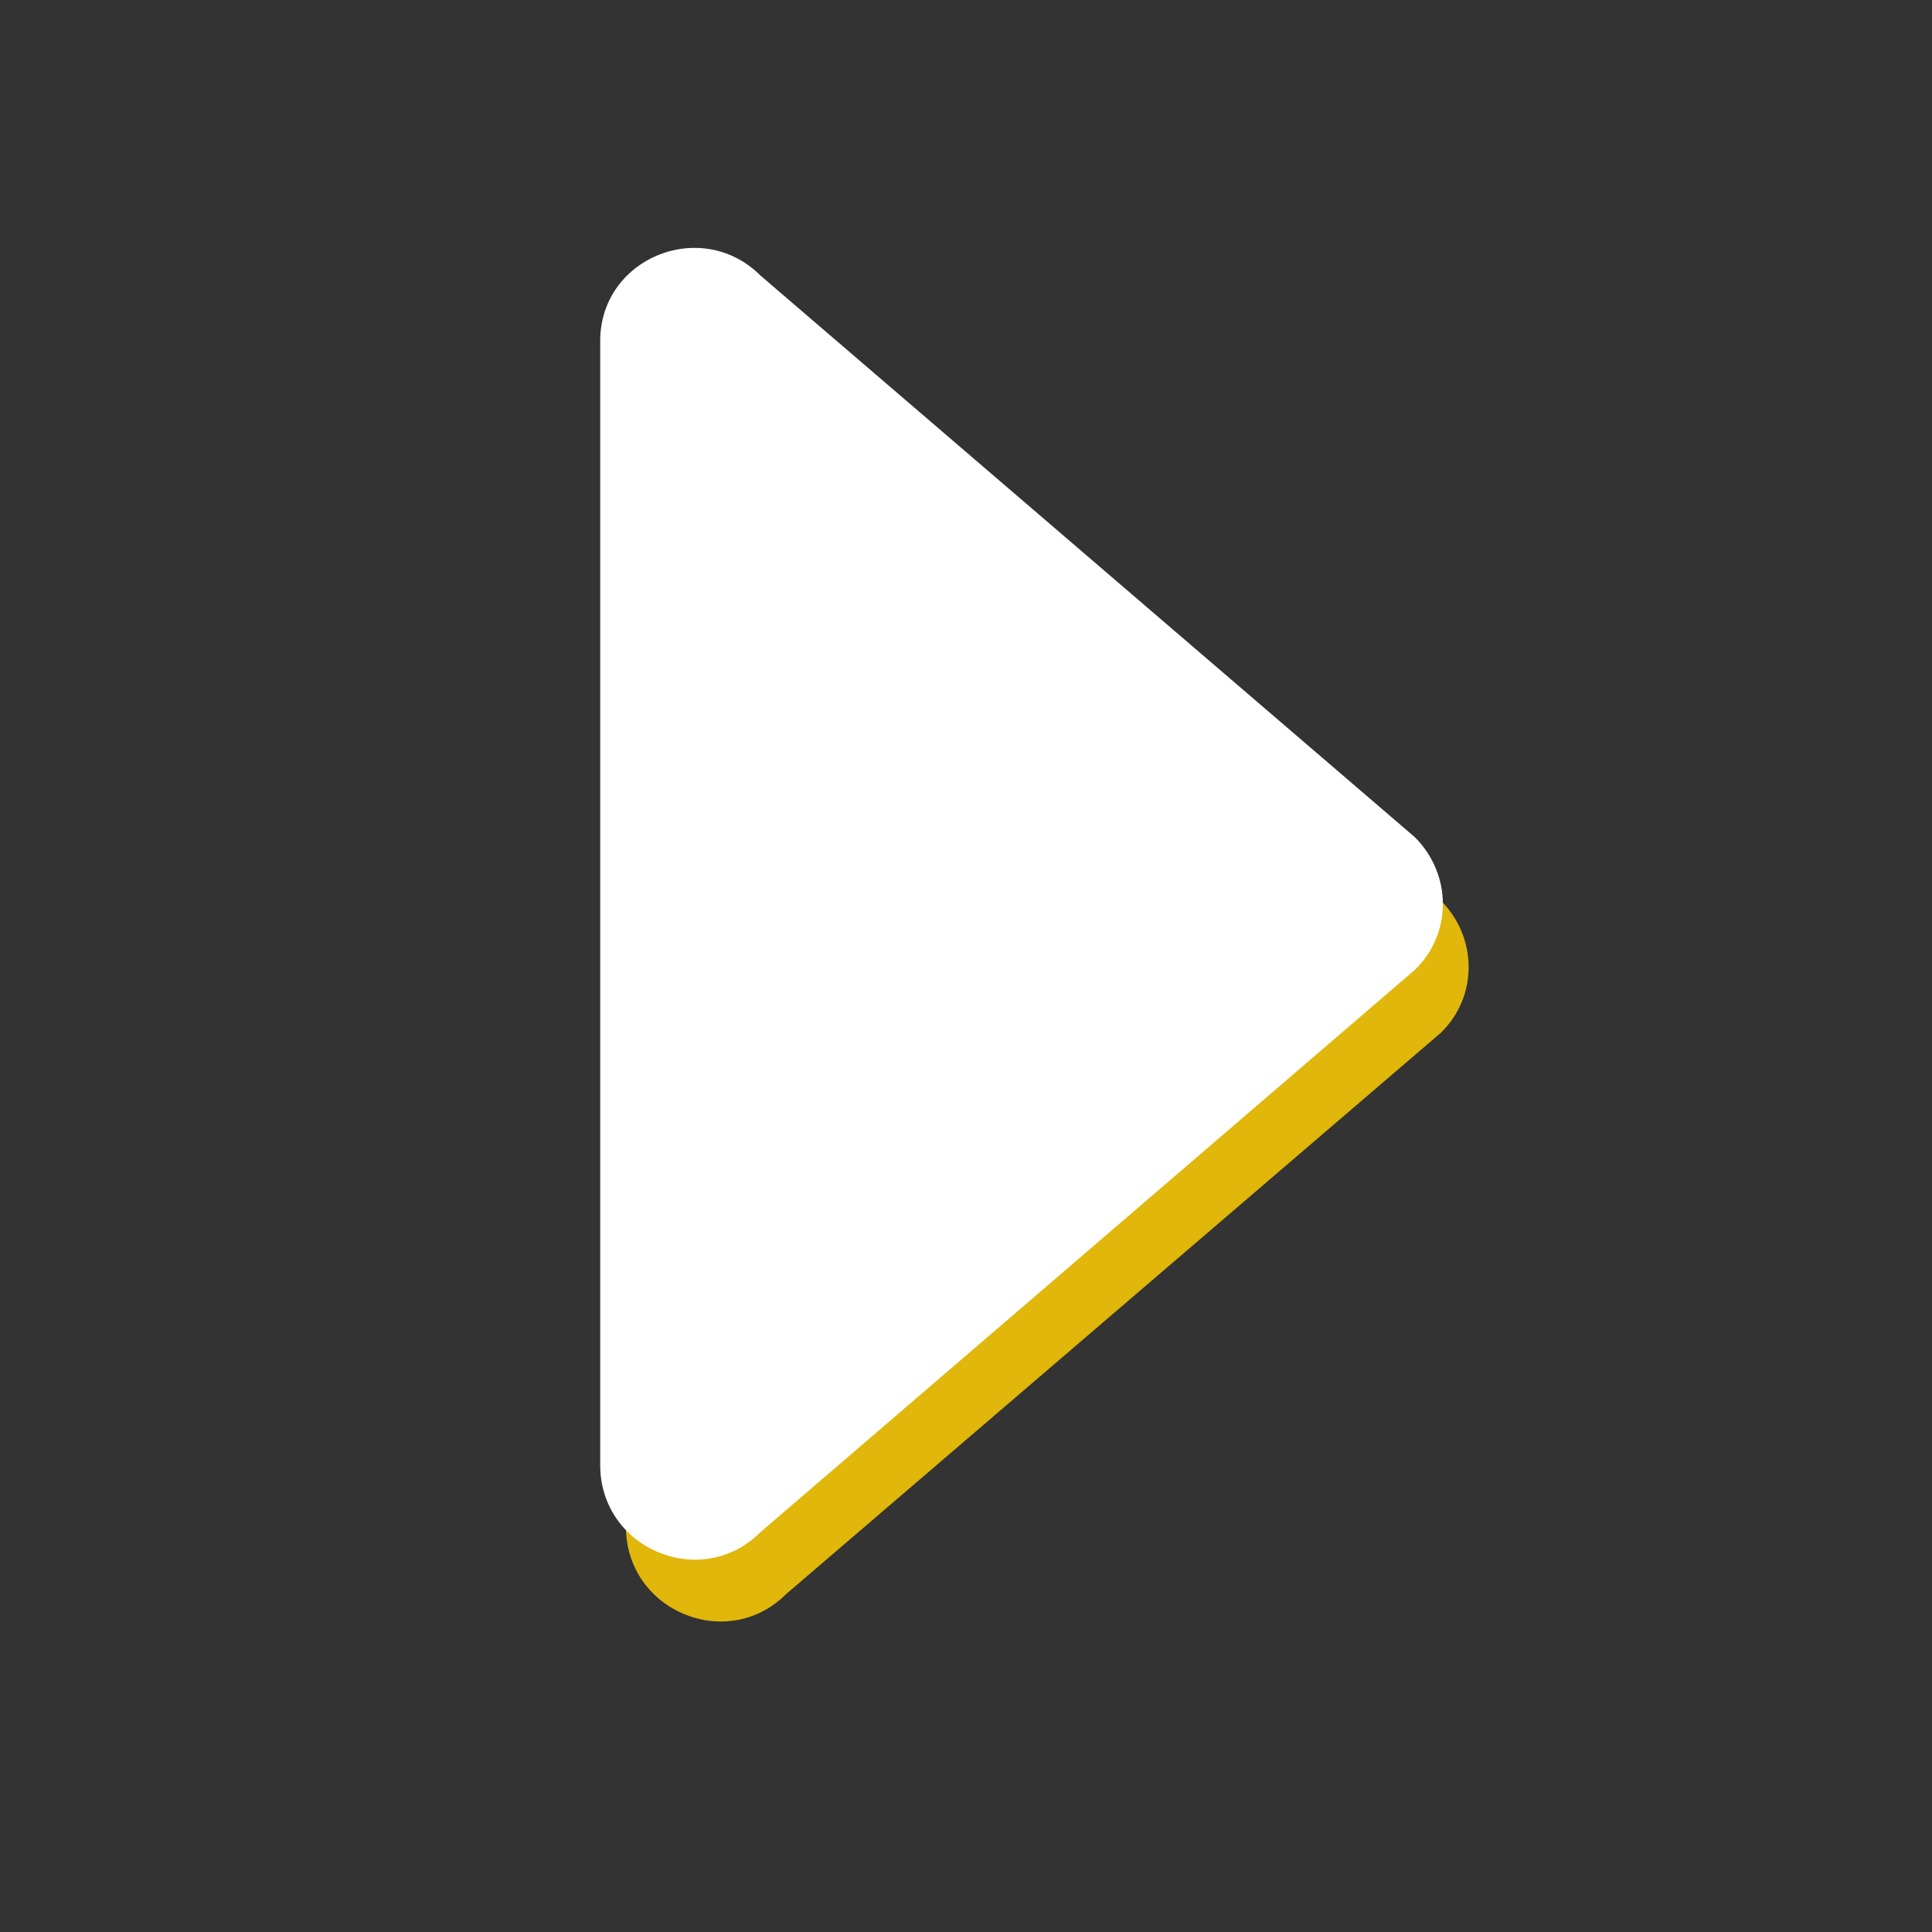
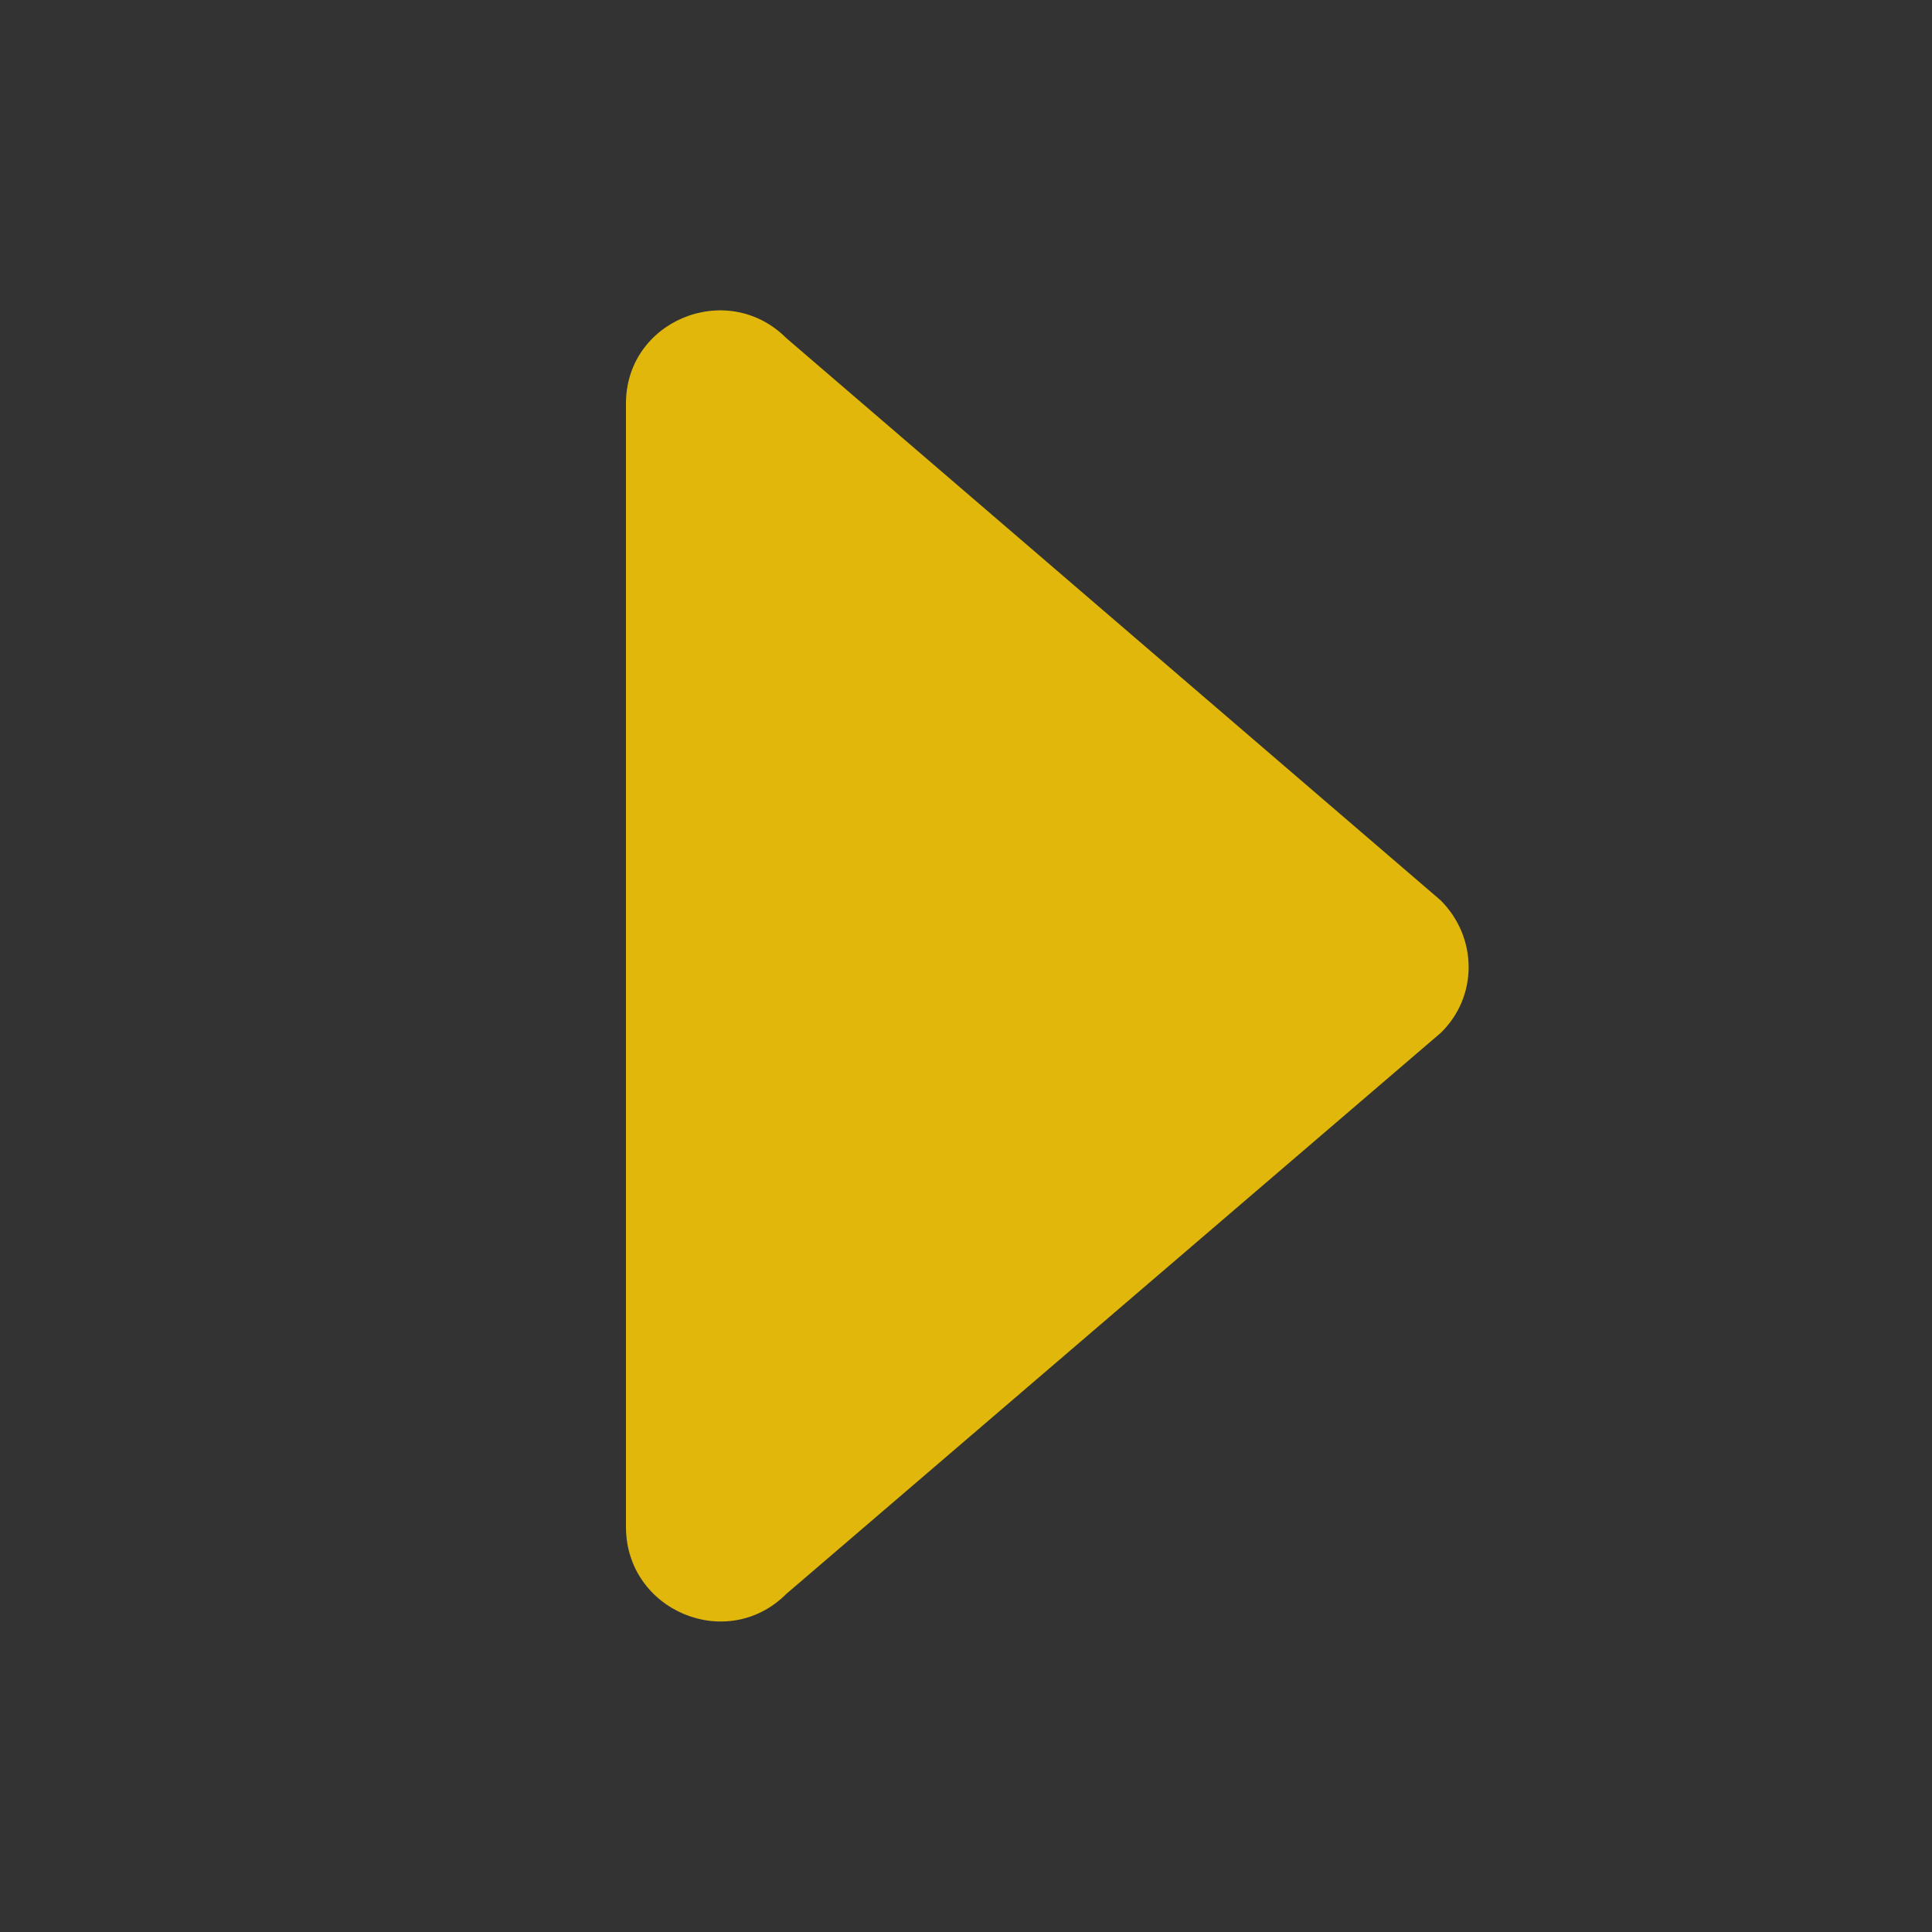
<svg xmlns="http://www.w3.org/2000/svg" version="1.1" id="Capa_1" x="0px" y="0px" viewBox="0 0 300 300" style="enable-background:new 0 0 300 300;" xml:space="preserve">
  <rect x="0" y="0" width="300" height="300" fill="#333333" stroke="none" />
  <style type="text/css">
	.st0{fill:#E0B70A;}
	.st1{fill:#FFFFFF;}
</style>
  <g>
    <path class="st0" d="M122.1,247.5c-9.2,9.2-24.9,2.6-24.9-10.4V150V62.9c-0.2-13.1,15.7-19.6,24.9-10.4l101.6,87.3   c5.8,5.8,5.8,15,0,20.6L122.1,247.5z" />
  </g>
  <g>
-     <path class="st1" d="M118.1,237.9c-9.2,9.2-24.9,2.6-24.9-10.4v-87.1V53.2c-0.2-13.1,15.7-19.6,24.9-10.4L219.7,130   c5.8,5.8,5.8,15,0,20.6L118.1,237.9z" />
-   </g>
+     </g>
</svg>